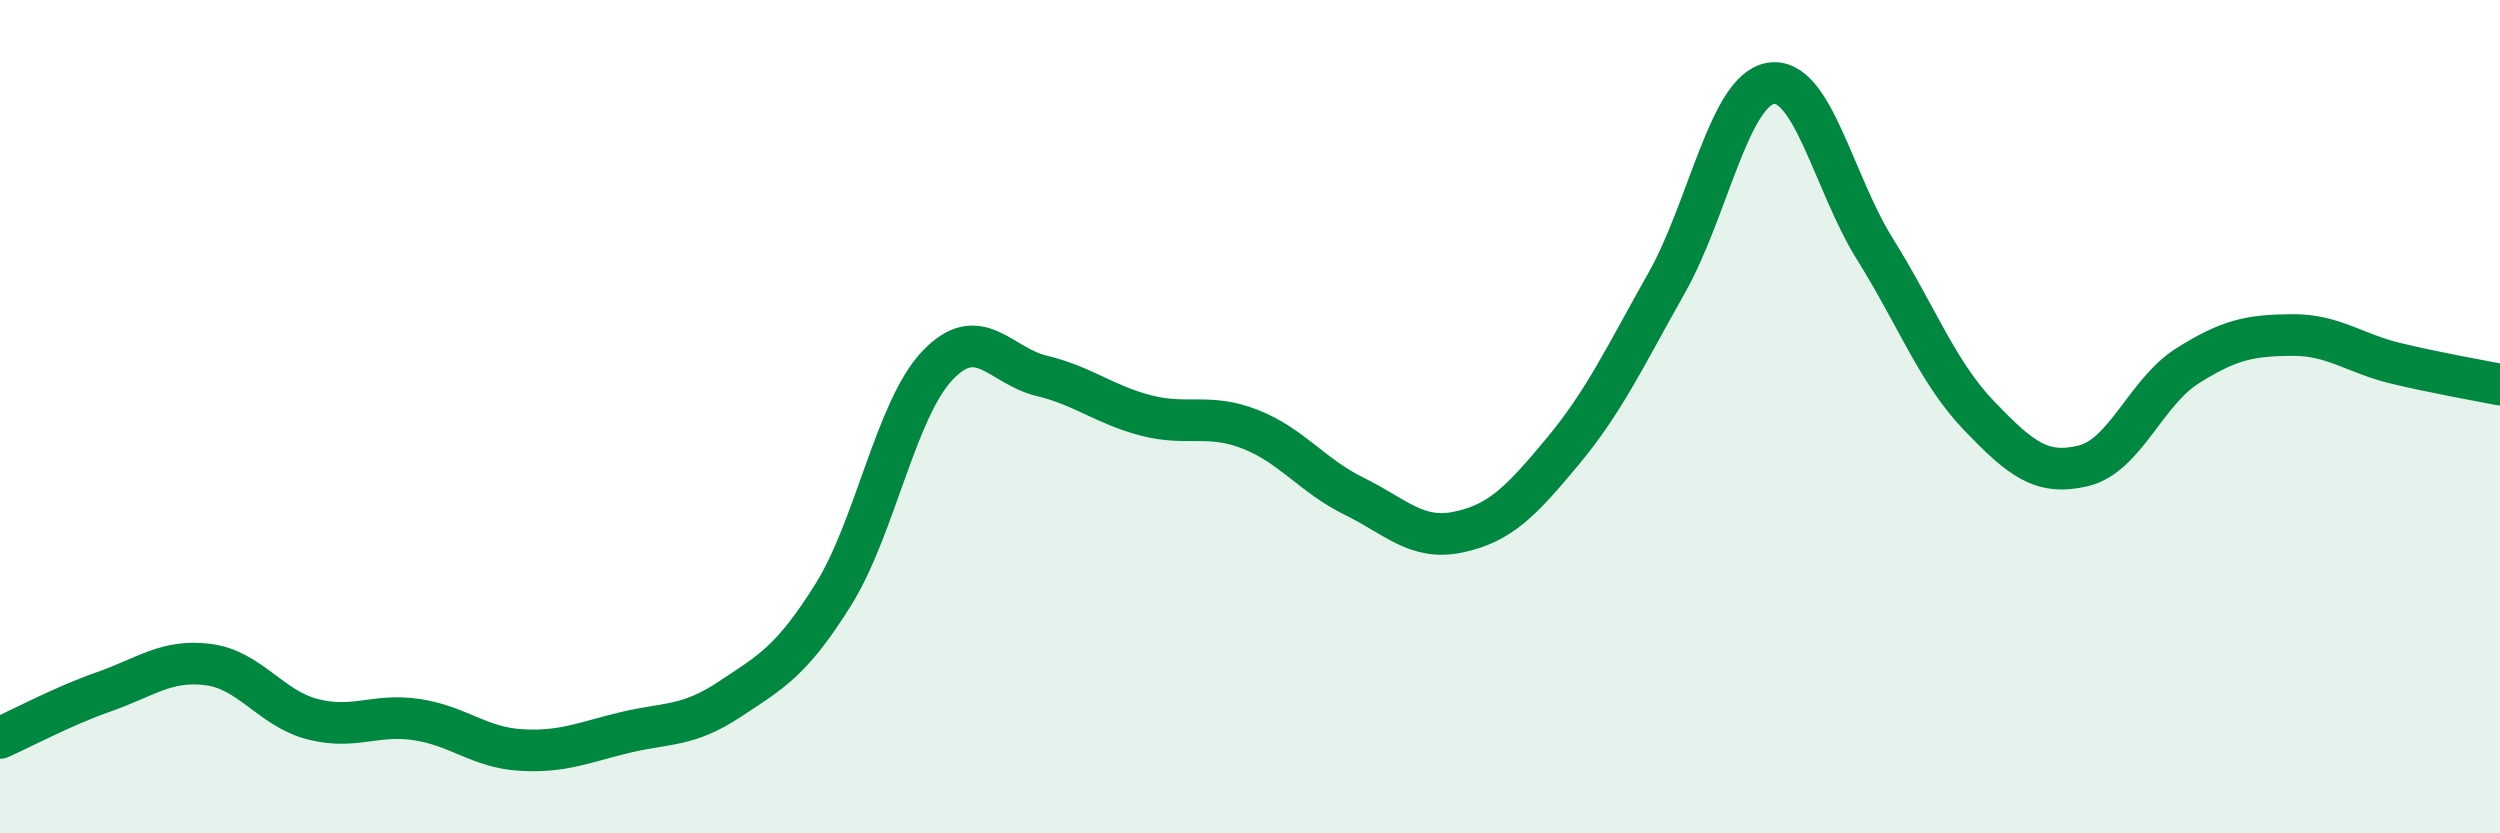
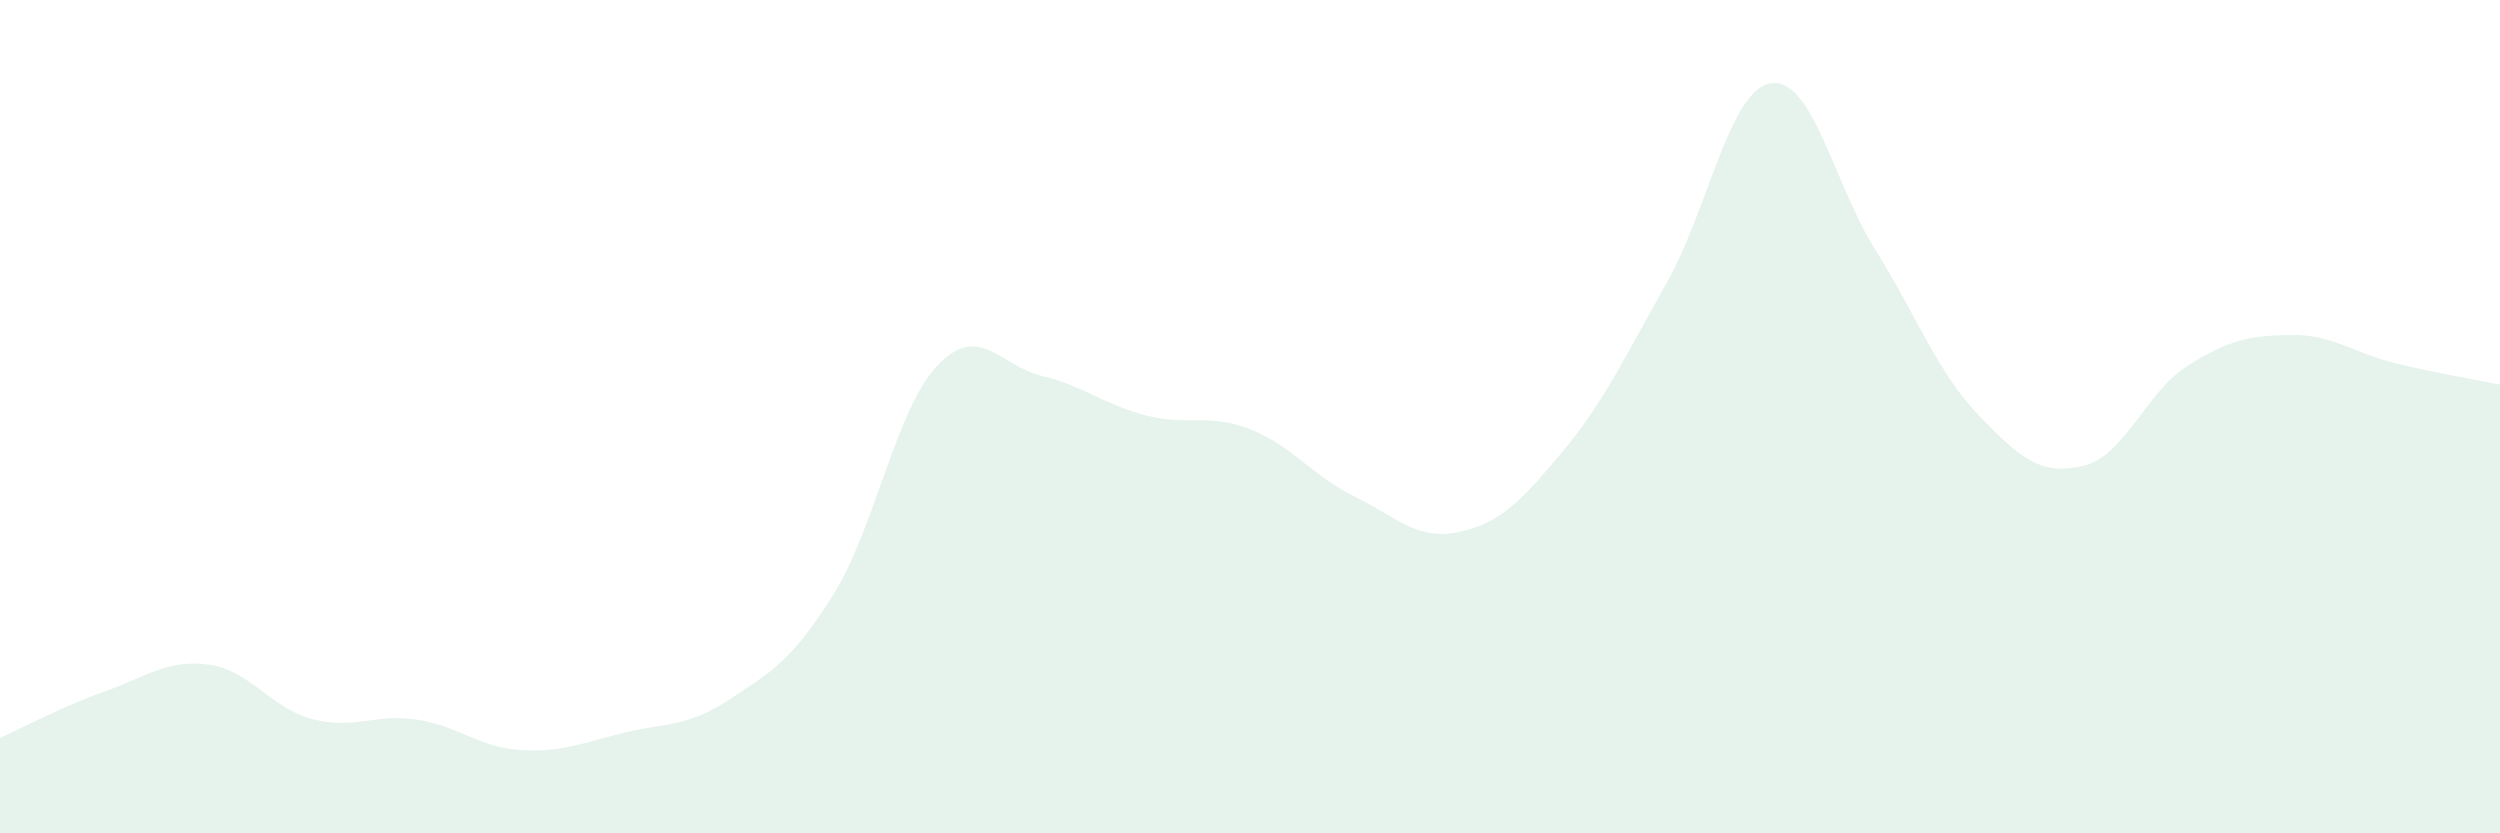
<svg xmlns="http://www.w3.org/2000/svg" width="60" height="20" viewBox="0 0 60 20">
  <path d="M 0,17.71 C 0.5,17.49 1.5,16.95 2.5,16.6 C 3.5,16.25 4,15.82 5,15.95 C 6,16.08 6.5,17 7.5,17.26 C 8.5,17.52 9,17.12 10,17.27 C 11,17.42 11.5,17.94 12.5,18 C 13.5,18.06 14,17.82 15,17.58 C 16,17.34 16.5,17.45 17.5,16.79 C 18.5,16.13 19,15.87 20,14.27 C 21,12.67 21.5,9.82 22.5,8.77 C 23.5,7.72 24,8.78 25,9.02 C 26,9.26 26.5,9.71 27.5,9.97 C 28.5,10.23 29,9.91 30,10.3 C 31,10.69 31.5,11.42 32.5,11.91 C 33.5,12.4 34,12.98 35,12.77 C 36,12.56 36.5,12.04 37.5,10.84 C 38.5,9.64 39,8.56 40,6.79 C 41,5.02 41.5,2.16 42.5,2 C 43.5,1.84 44,4.38 45,5.98 C 46,7.58 46.5,8.94 47.5,9.98 C 48.5,11.02 49,11.42 50,11.18 C 51,10.94 51.5,9.41 52.5,8.78 C 53.5,8.15 54,8.05 55,8.04 C 56,8.03 56.5,8.48 57.5,8.72 C 58.5,8.96 59.5,9.13 60,9.23L60 20L0 20Z" fill="#008740" opacity="0.1" stroke-linecap="round" stroke-linejoin="round" />
-   <path d="M 0,17.71 C 0.5,17.49 1.5,16.95 2.5,16.6 C 3.5,16.25 4,15.82 5,15.95 C 6,16.08 6.5,17 7.5,17.26 C 8.5,17.52 9,17.12 10,17.27 C 11,17.42 11.5,17.94 12.5,18 C 13.5,18.06 14,17.82 15,17.58 C 16,17.34 16.5,17.45 17.5,16.79 C 18.5,16.13 19,15.87 20,14.27 C 21,12.67 21.5,9.82 22.5,8.77 C 23.5,7.72 24,8.78 25,9.02 C 26,9.26 26.5,9.71 27.5,9.97 C 28.5,10.23 29,9.91 30,10.3 C 31,10.69 31.5,11.42 32.5,11.91 C 33.5,12.4 34,12.98 35,12.77 C 36,12.56 36.5,12.04 37.5,10.84 C 38.5,9.64 39,8.56 40,6.79 C 41,5.02 41.5,2.16 42.5,2 C 43.5,1.84 44,4.38 45,5.98 C 46,7.58 46.5,8.94 47.5,9.98 C 48.5,11.02 49,11.42 50,11.18 C 51,10.94 51.5,9.41 52.5,8.78 C 53.5,8.15 54,8.05 55,8.04 C 56,8.03 56.5,8.48 57.5,8.72 C 58.5,8.96 59.5,9.13 60,9.23" stroke="#008740" stroke-width="1" fill="none" stroke-linecap="round" stroke-linejoin="round" />
</svg>